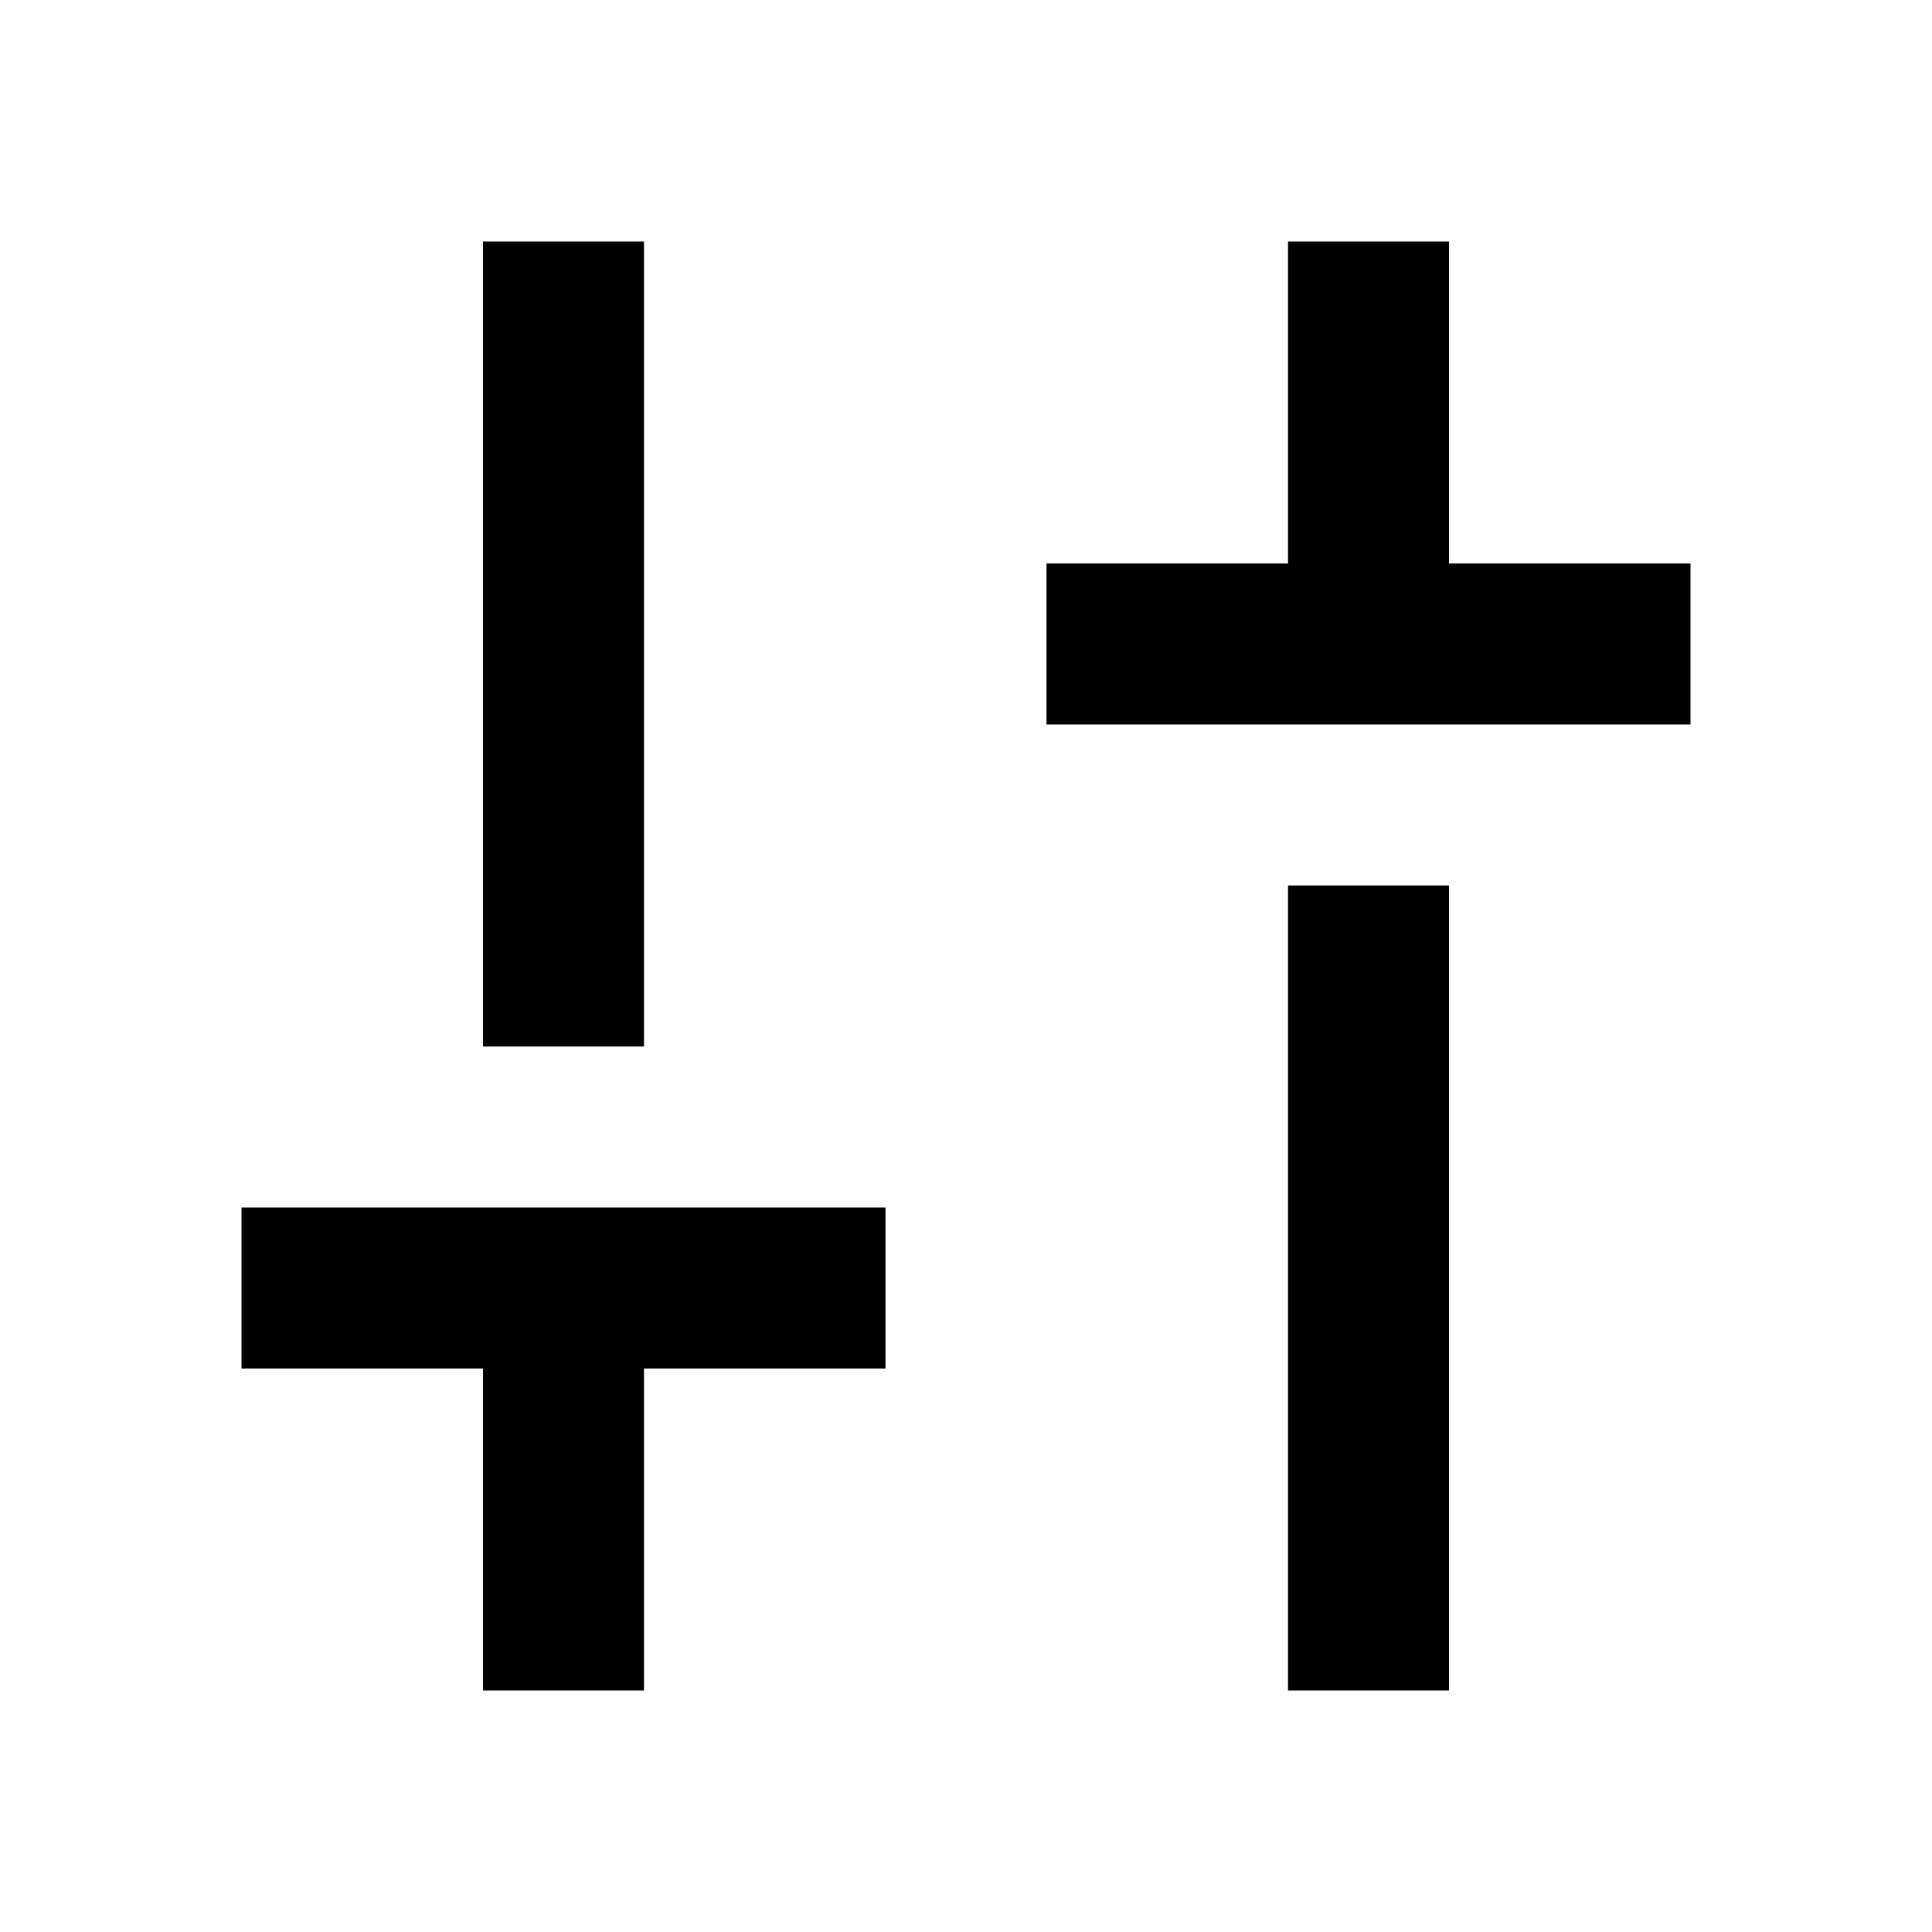
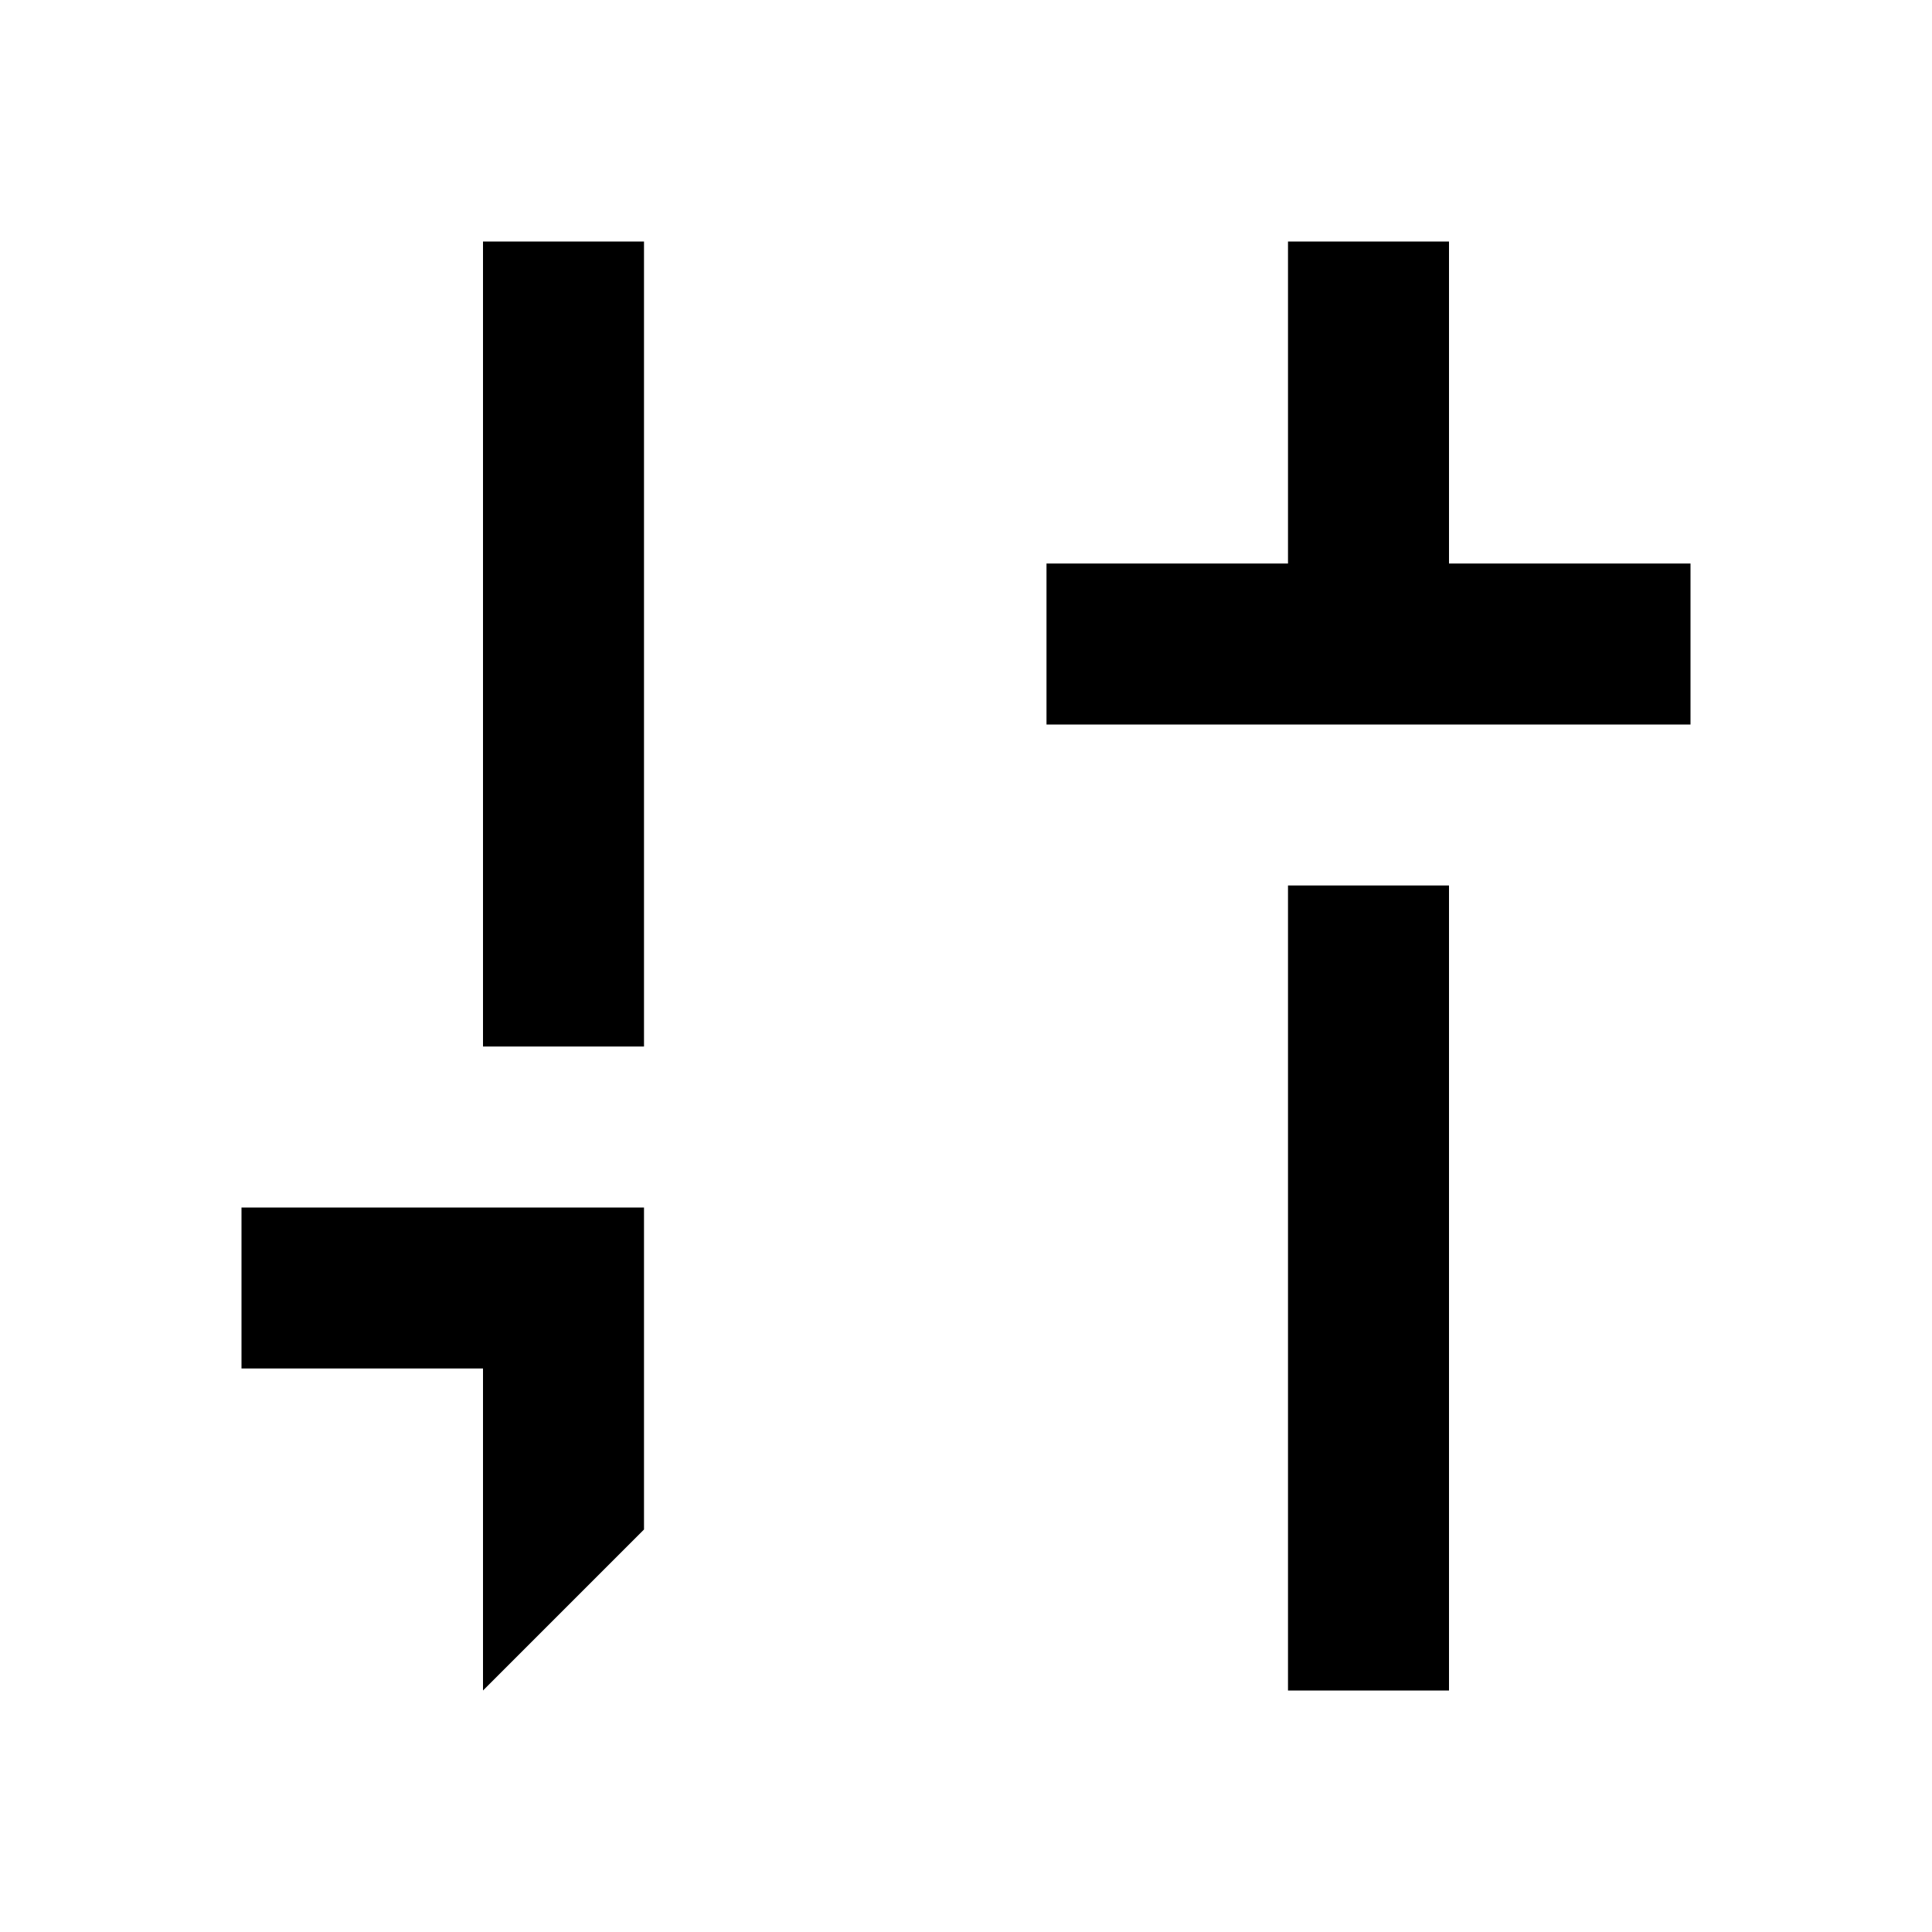
<svg xmlns="http://www.w3.org/2000/svg" width="800" height="800" viewBox="0 0 24 24">
-   <path fill="currentColor" d="M13 9V7h3V3h2v4h3v2zm3 12V11h2v10zM6 21v-4H3v-2h8v2H8v4zm0-8V3h2v10z" />
+   <path fill="currentColor" d="M13 9V7h3V3h2v4h3v2zm3 12V11h2v10zM6 21v-4H3v-2h8H8v4zm0-8V3h2v10z" />
</svg>